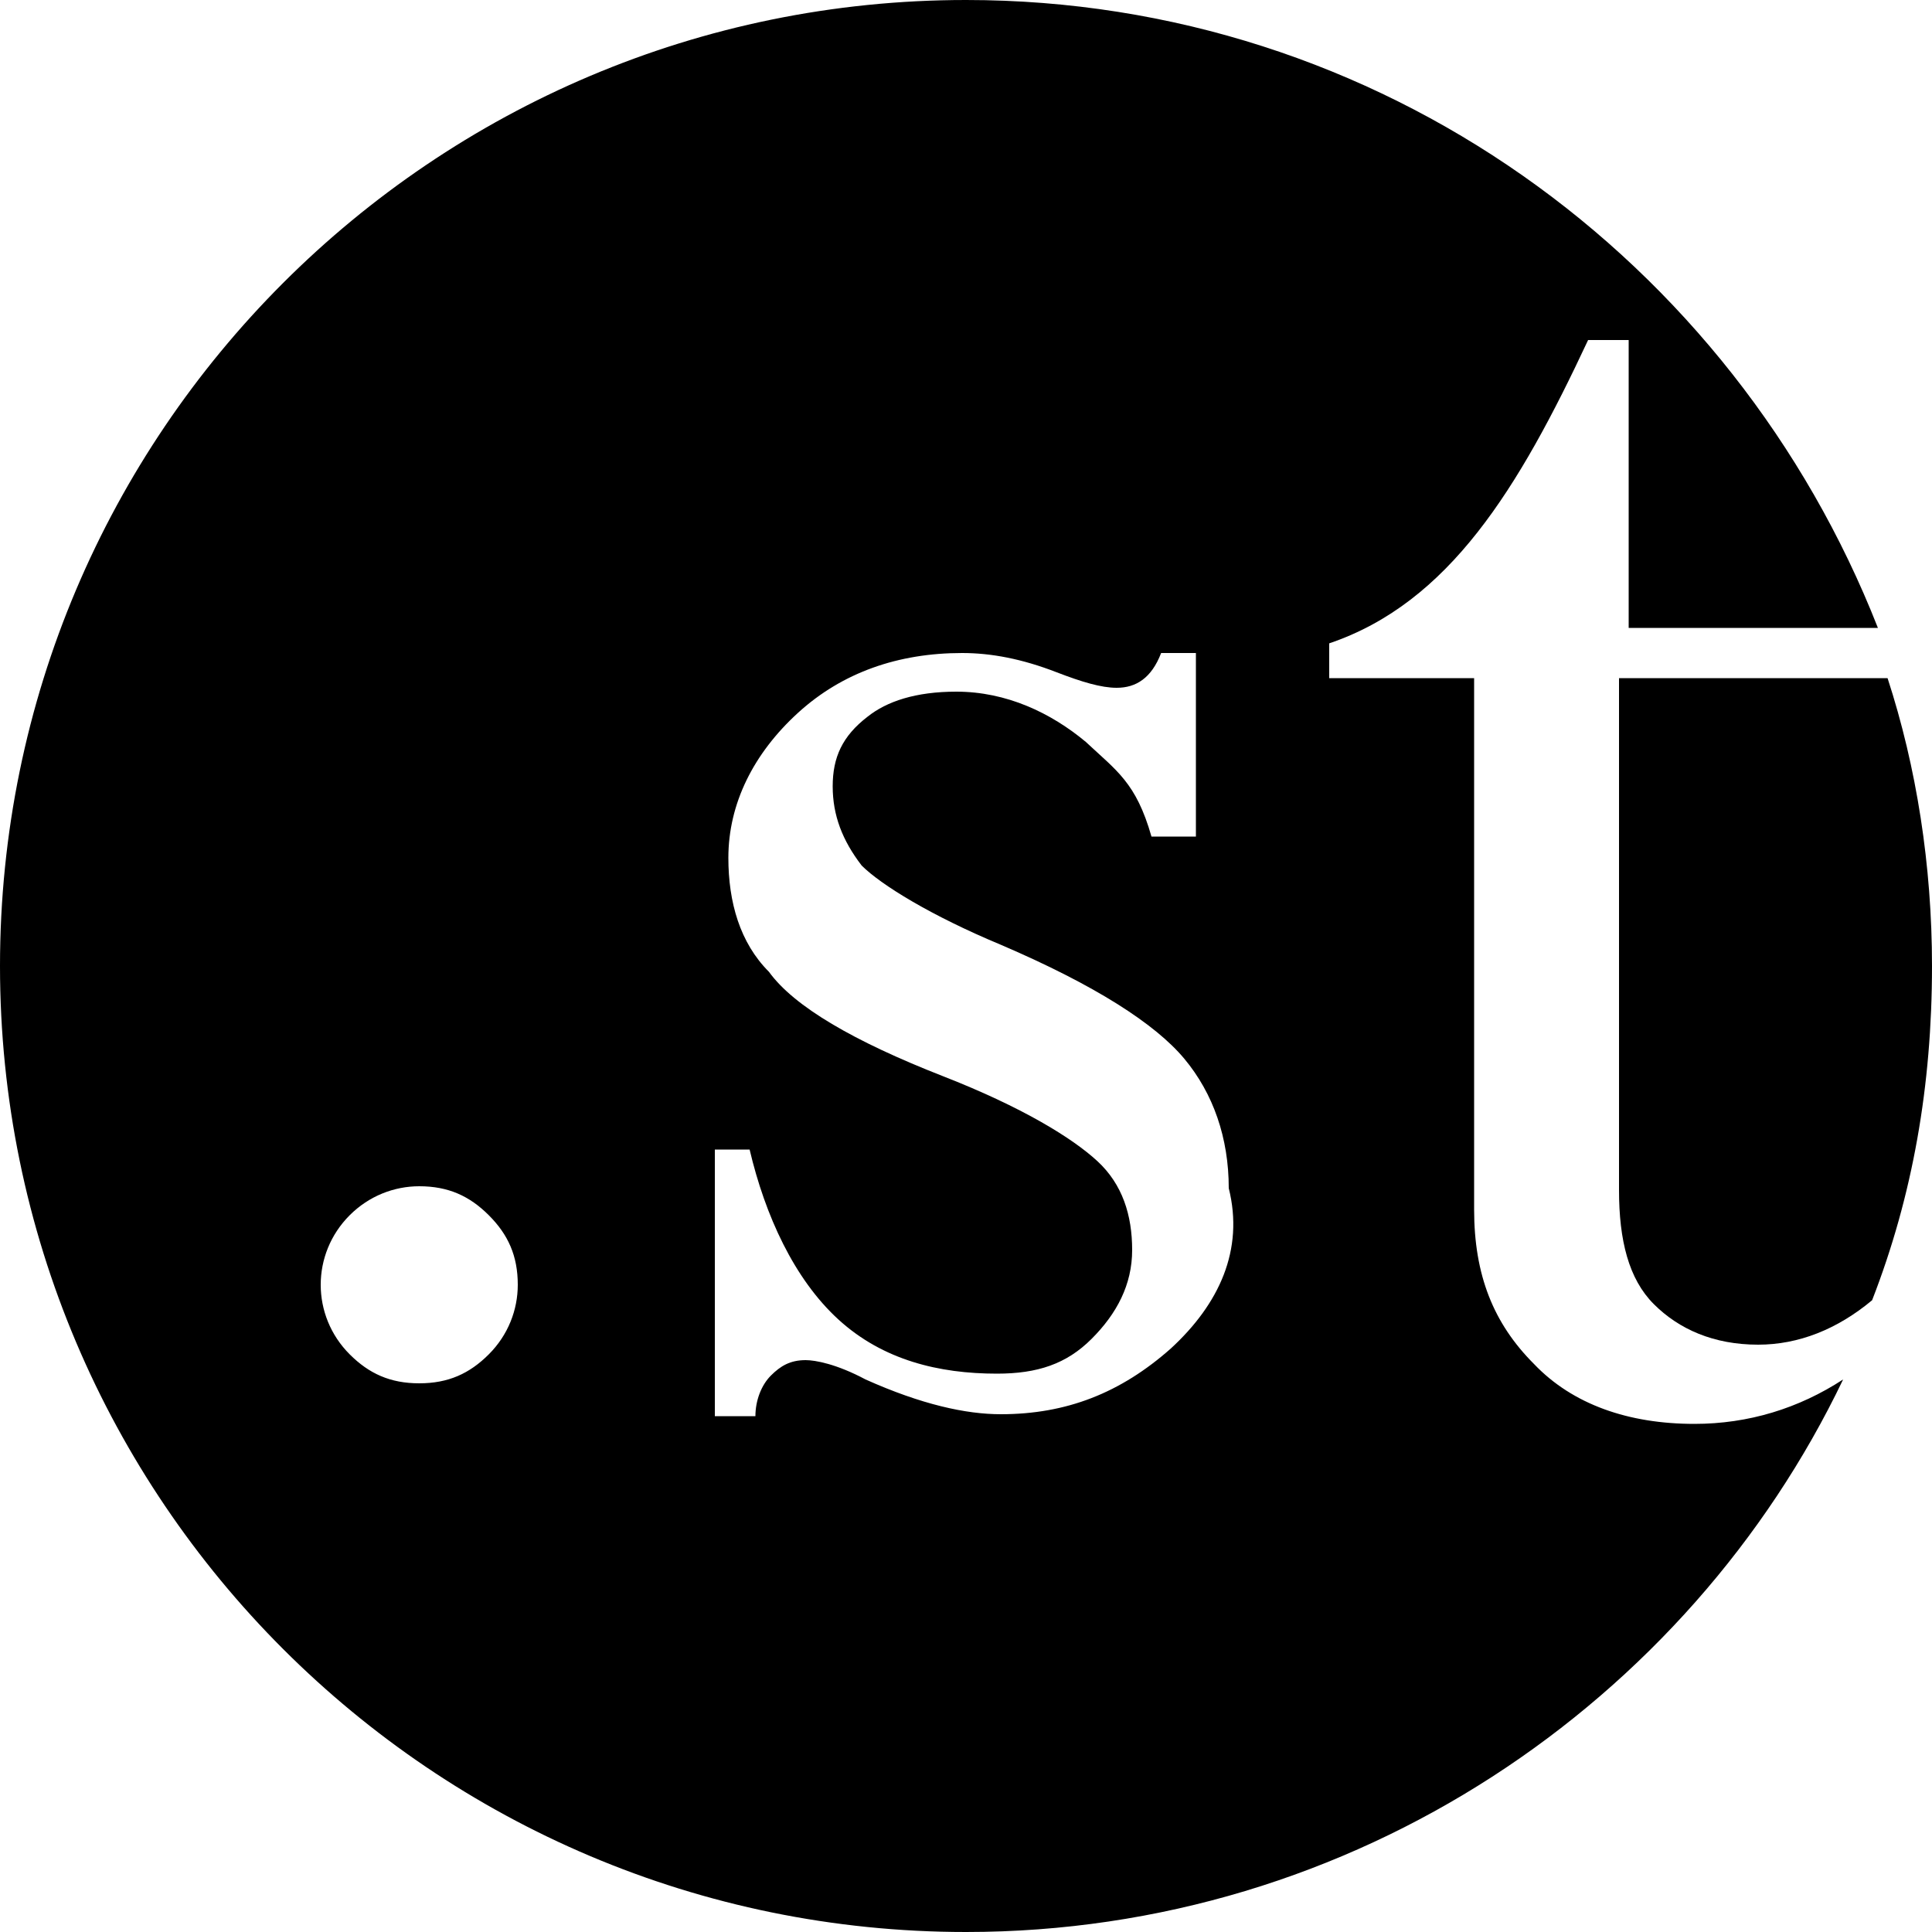
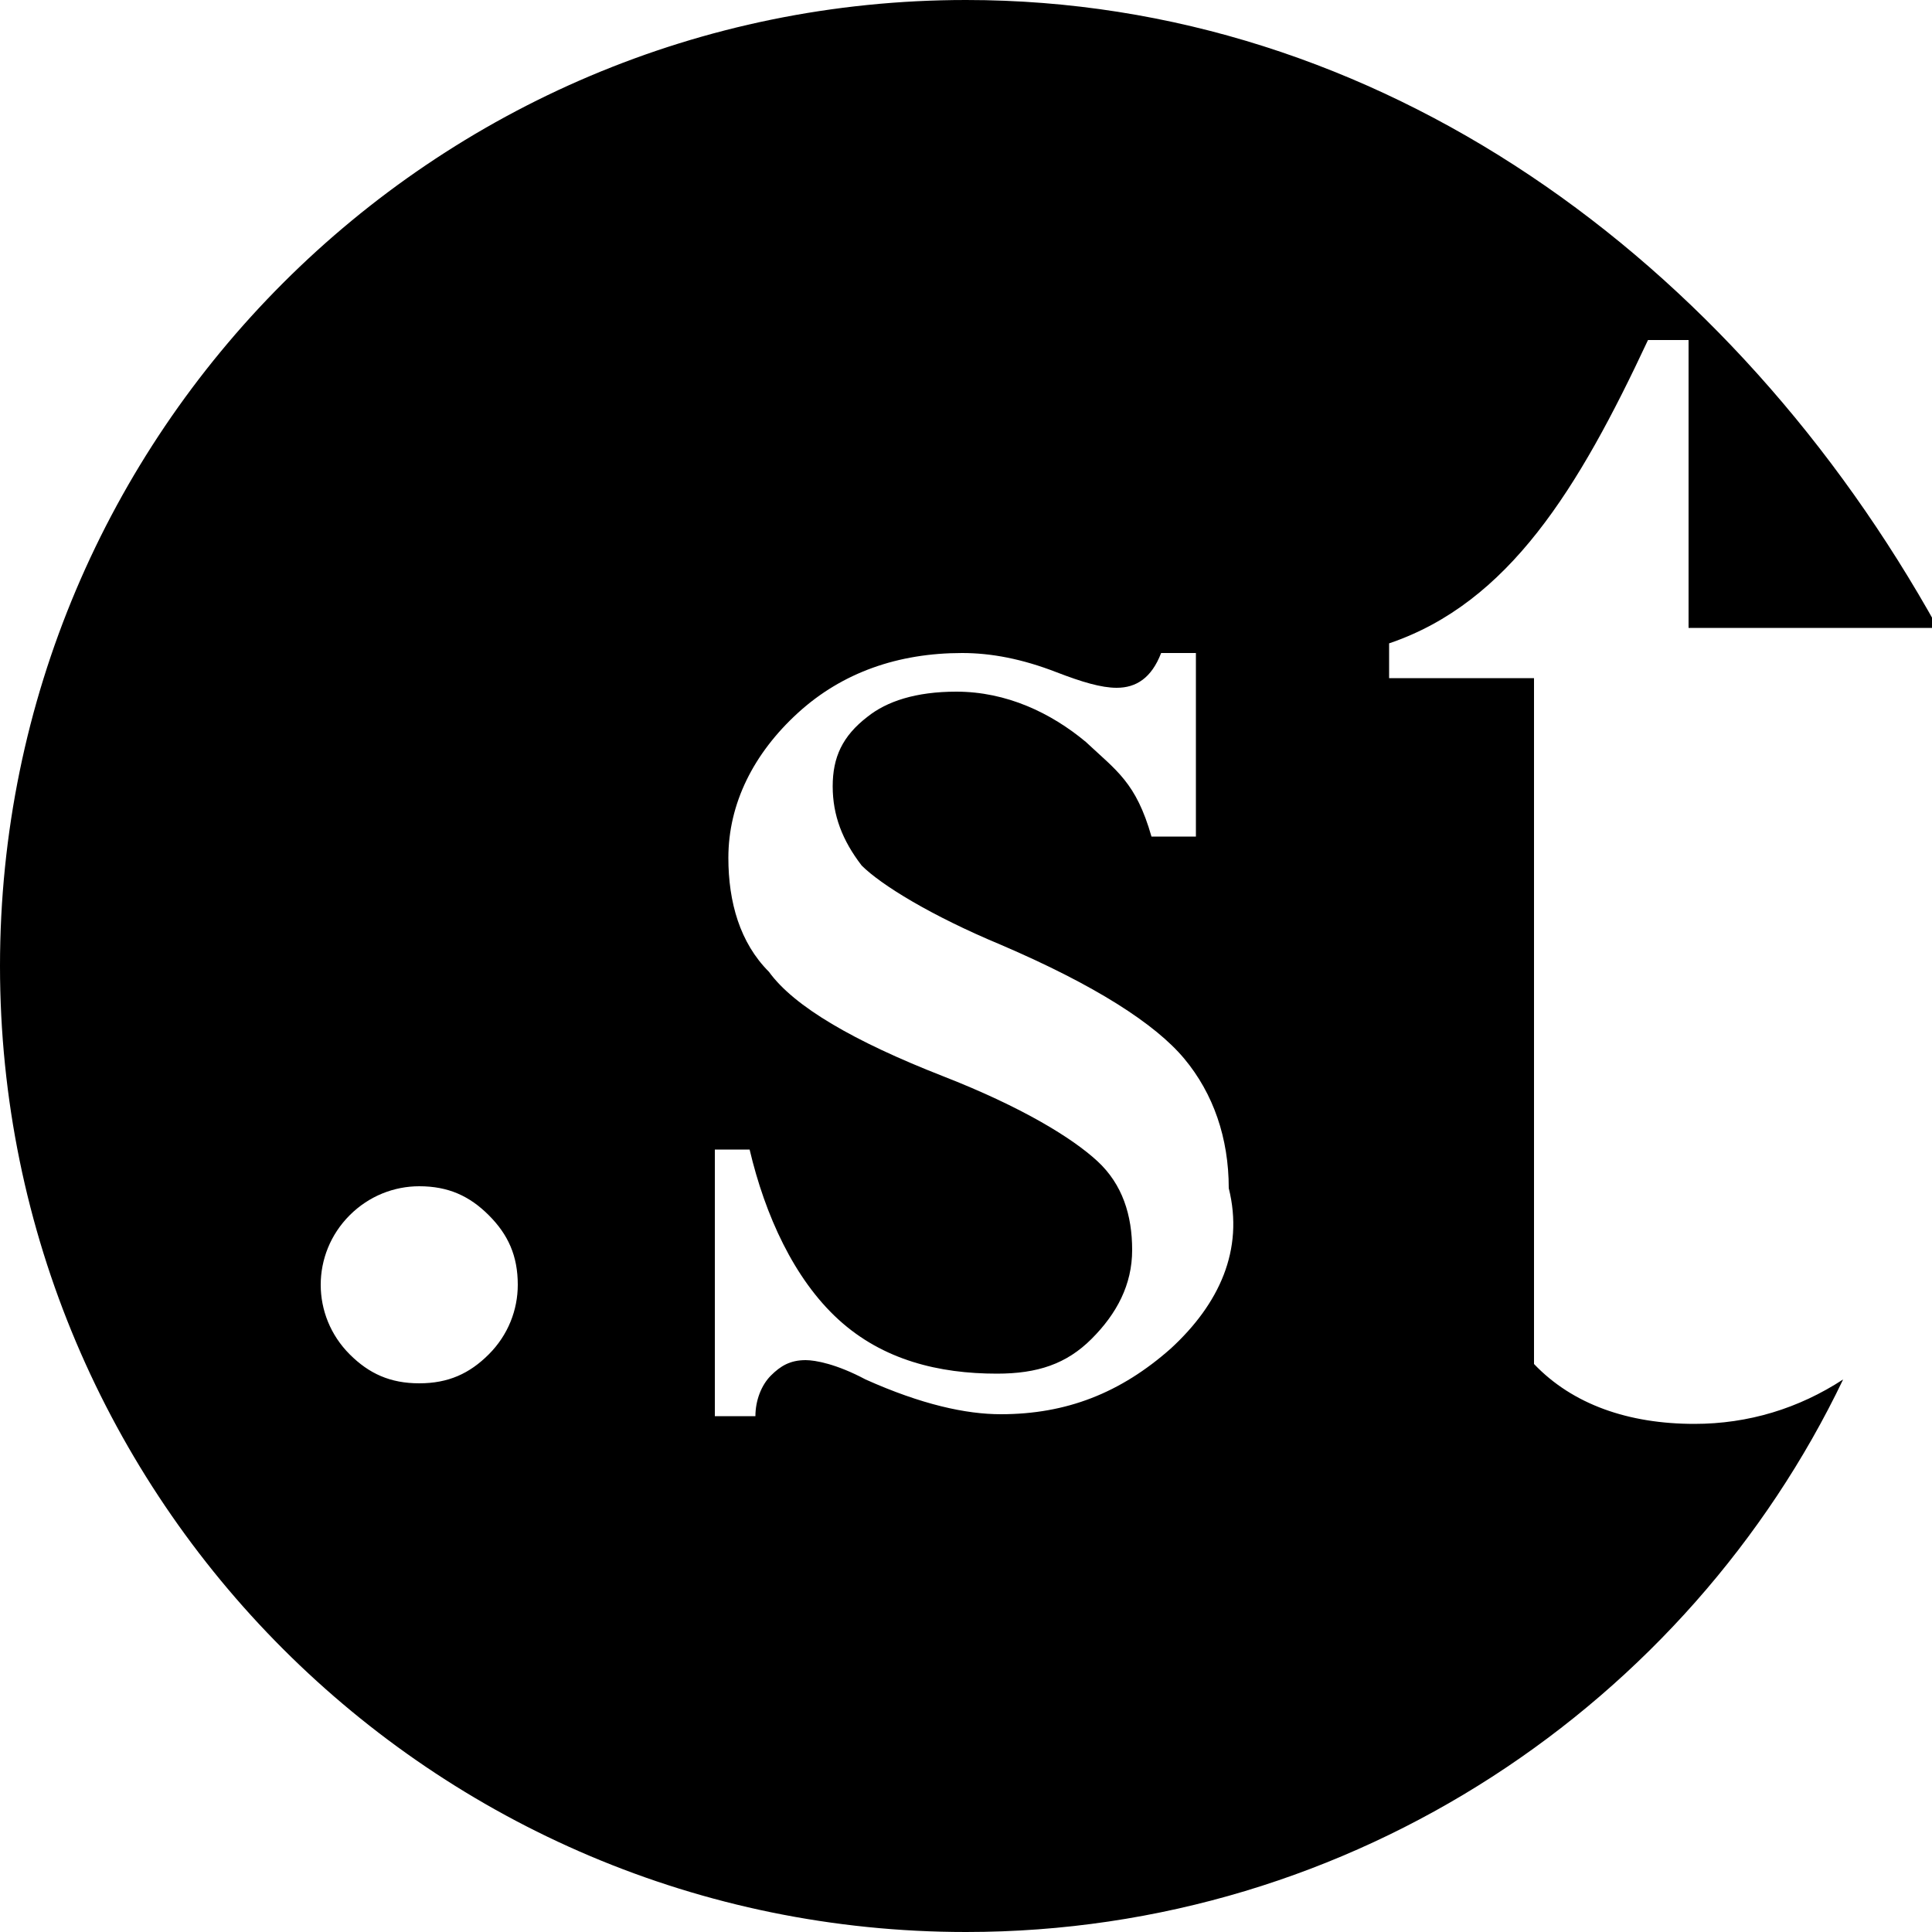
<svg xmlns="http://www.w3.org/2000/svg" version="1.1" id="レイヤー_1" x="0px" y="0px" viewBox="0 0 100 100" style="enable-background:new 0 0 100 100;" xml:space="preserve">
  <g>
-     <path d="M79.4,70.6c-2.1-2.1-3.1-4.6-3.1-8V35.1h-7.5v-1.8c6.2-2.1,9.8-8,13.4-15.7h2.1v14.9h12.9C89.7,13.4,71.4,0,50,0   C22.4,0,0,22.4,0,50s22.4,50,50,50c20.1,0,37.4-11.9,45.4-28.6c-2.3,1.5-4.9,2.3-7.7,2.3C84.3,73.7,81.4,72.7,79.4,70.6z    M25.3,70.1c-1,1-2.1,1.5-3.6,1.5c-1.5,0-2.6-0.5-3.6-1.5c-1-1-1.5-2.3-1.5-3.6s0.5-2.6,1.5-3.6c1-1,2.3-1.5,3.6-1.5   c1.5,0,2.6,0.5,3.6,1.5c1,1,1.5,2.1,1.5,3.6C26.8,67.8,26.3,69.1,25.3,70.1z M60.6,69.8c-2.6,2.3-5.4,3.4-8.8,3.4   c-1.8,0-4.1-0.5-7-1.8c-1.5-0.8-2.6-1-3.1-1c-0.8,0-1.3,0.3-1.8,0.8s-0.8,1.3-0.8,2.1h-2.1V59.5h1.8c0.8,3.4,2.3,6.7,4.6,8.8   c2.3,2.1,5.2,2.8,8.2,2.8c2.1,0,3.6-0.5,4.9-1.8c1.3-1.3,2.1-2.8,2.1-4.6c0-1.8-0.5-3.4-1.8-4.6s-3.9-2.8-8-4.4   c-4.6-1.8-7.7-3.6-9-5.4c-1.5-1.5-2.1-3.6-2.1-5.9c0-2.8,1.3-5.4,3.6-7.5c2.3-2.1,5.2-3.1,8.5-3.1c1.5,0,3.1,0.3,4.9,1   c1.3,0.5,2.3,0.8,3.1,0.8c1,0,1.8-0.5,2.3-1.8h1.8v9.5h-2.3c-0.8-2.8-1.8-3.4-3.4-4.9c-1.8-1.5-4.1-2.6-6.7-2.6   c-2.1,0-3.6,0.5-4.6,1.3c-1.3,1-1.8,2.1-1.8,3.6c0,1.5,0.5,2.8,1.5,4.1c1,1,3.6,2.6,7.2,4.1c4.9,2.1,8,4.1,9.5,5.9   c1.5,1.8,2.3,4.1,2.3,6.7C64.4,64.7,63.1,67.5,60.6,69.8z" />
-     <path d="M83.8,35.1v26.5c0,2.6,0.5,4.6,1.8,5.9c1.3,1.3,3.1,2.1,5.4,2.1c2.1,0,4.1-0.8,5.9-2.3C99,61.9,100,56.2,100,50   c0-5.2-0.8-10.3-2.3-14.9l0,0H83.8z" />
+     <path d="M79.4,70.6V35.1h-7.5v-1.8c6.2-2.1,9.8-8,13.4-15.7h2.1v14.9h12.9C89.7,13.4,71.4,0,50,0   C22.4,0,0,22.4,0,50s22.4,50,50,50c20.1,0,37.4-11.9,45.4-28.6c-2.3,1.5-4.9,2.3-7.7,2.3C84.3,73.7,81.4,72.7,79.4,70.6z    M25.3,70.1c-1,1-2.1,1.5-3.6,1.5c-1.5,0-2.6-0.5-3.6-1.5c-1-1-1.5-2.3-1.5-3.6s0.5-2.6,1.5-3.6c1-1,2.3-1.5,3.6-1.5   c1.5,0,2.6,0.5,3.6,1.5c1,1,1.5,2.1,1.5,3.6C26.8,67.8,26.3,69.1,25.3,70.1z M60.6,69.8c-2.6,2.3-5.4,3.4-8.8,3.4   c-1.8,0-4.1-0.5-7-1.8c-1.5-0.8-2.6-1-3.1-1c-0.8,0-1.3,0.3-1.8,0.8s-0.8,1.3-0.8,2.1h-2.1V59.5h1.8c0.8,3.4,2.3,6.7,4.6,8.8   c2.3,2.1,5.2,2.8,8.2,2.8c2.1,0,3.6-0.5,4.9-1.8c1.3-1.3,2.1-2.8,2.1-4.6c0-1.8-0.5-3.4-1.8-4.6s-3.9-2.8-8-4.4   c-4.6-1.8-7.7-3.6-9-5.4c-1.5-1.5-2.1-3.6-2.1-5.9c0-2.8,1.3-5.4,3.6-7.5c2.3-2.1,5.2-3.1,8.5-3.1c1.5,0,3.1,0.3,4.9,1   c1.3,0.5,2.3,0.8,3.1,0.8c1,0,1.8-0.5,2.3-1.8h1.8v9.5h-2.3c-0.8-2.8-1.8-3.4-3.4-4.9c-1.8-1.5-4.1-2.6-6.7-2.6   c-2.1,0-3.6,0.5-4.6,1.3c-1.3,1-1.8,2.1-1.8,3.6c0,1.5,0.5,2.8,1.5,4.1c1,1,3.6,2.6,7.2,4.1c4.9,2.1,8,4.1,9.5,5.9   c1.5,1.8,2.3,4.1,2.3,6.7C64.4,64.7,63.1,67.5,60.6,69.8z" />
  </g>
</svg>